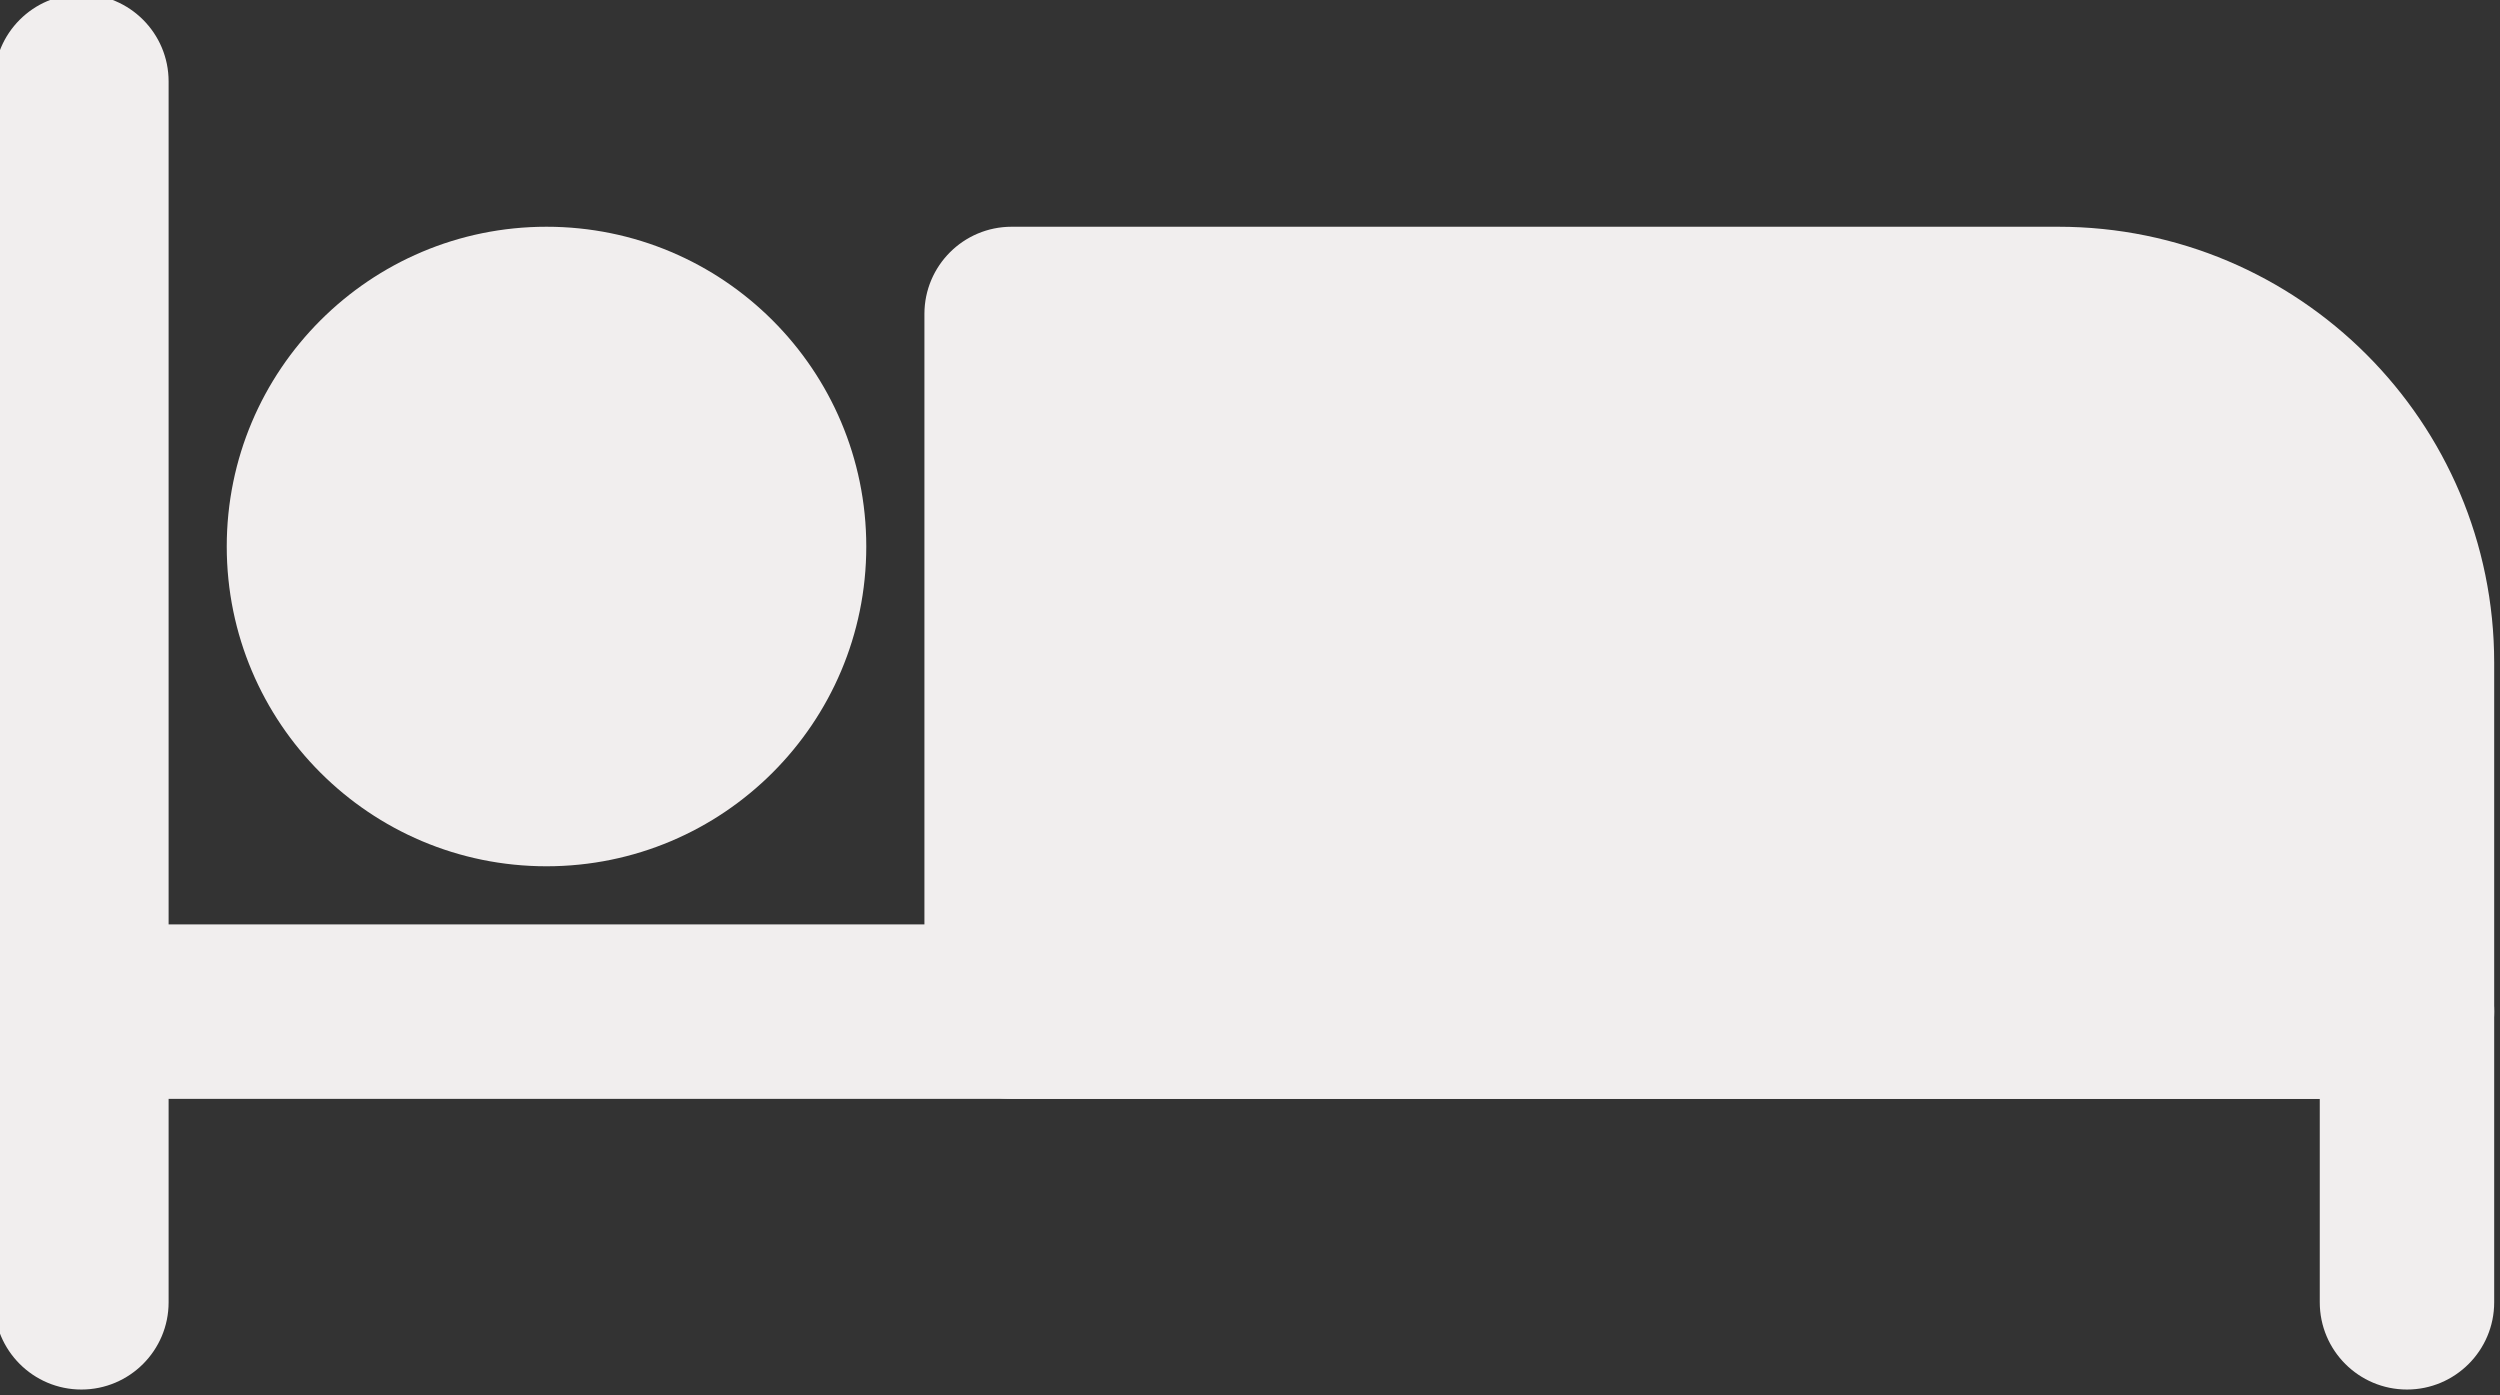
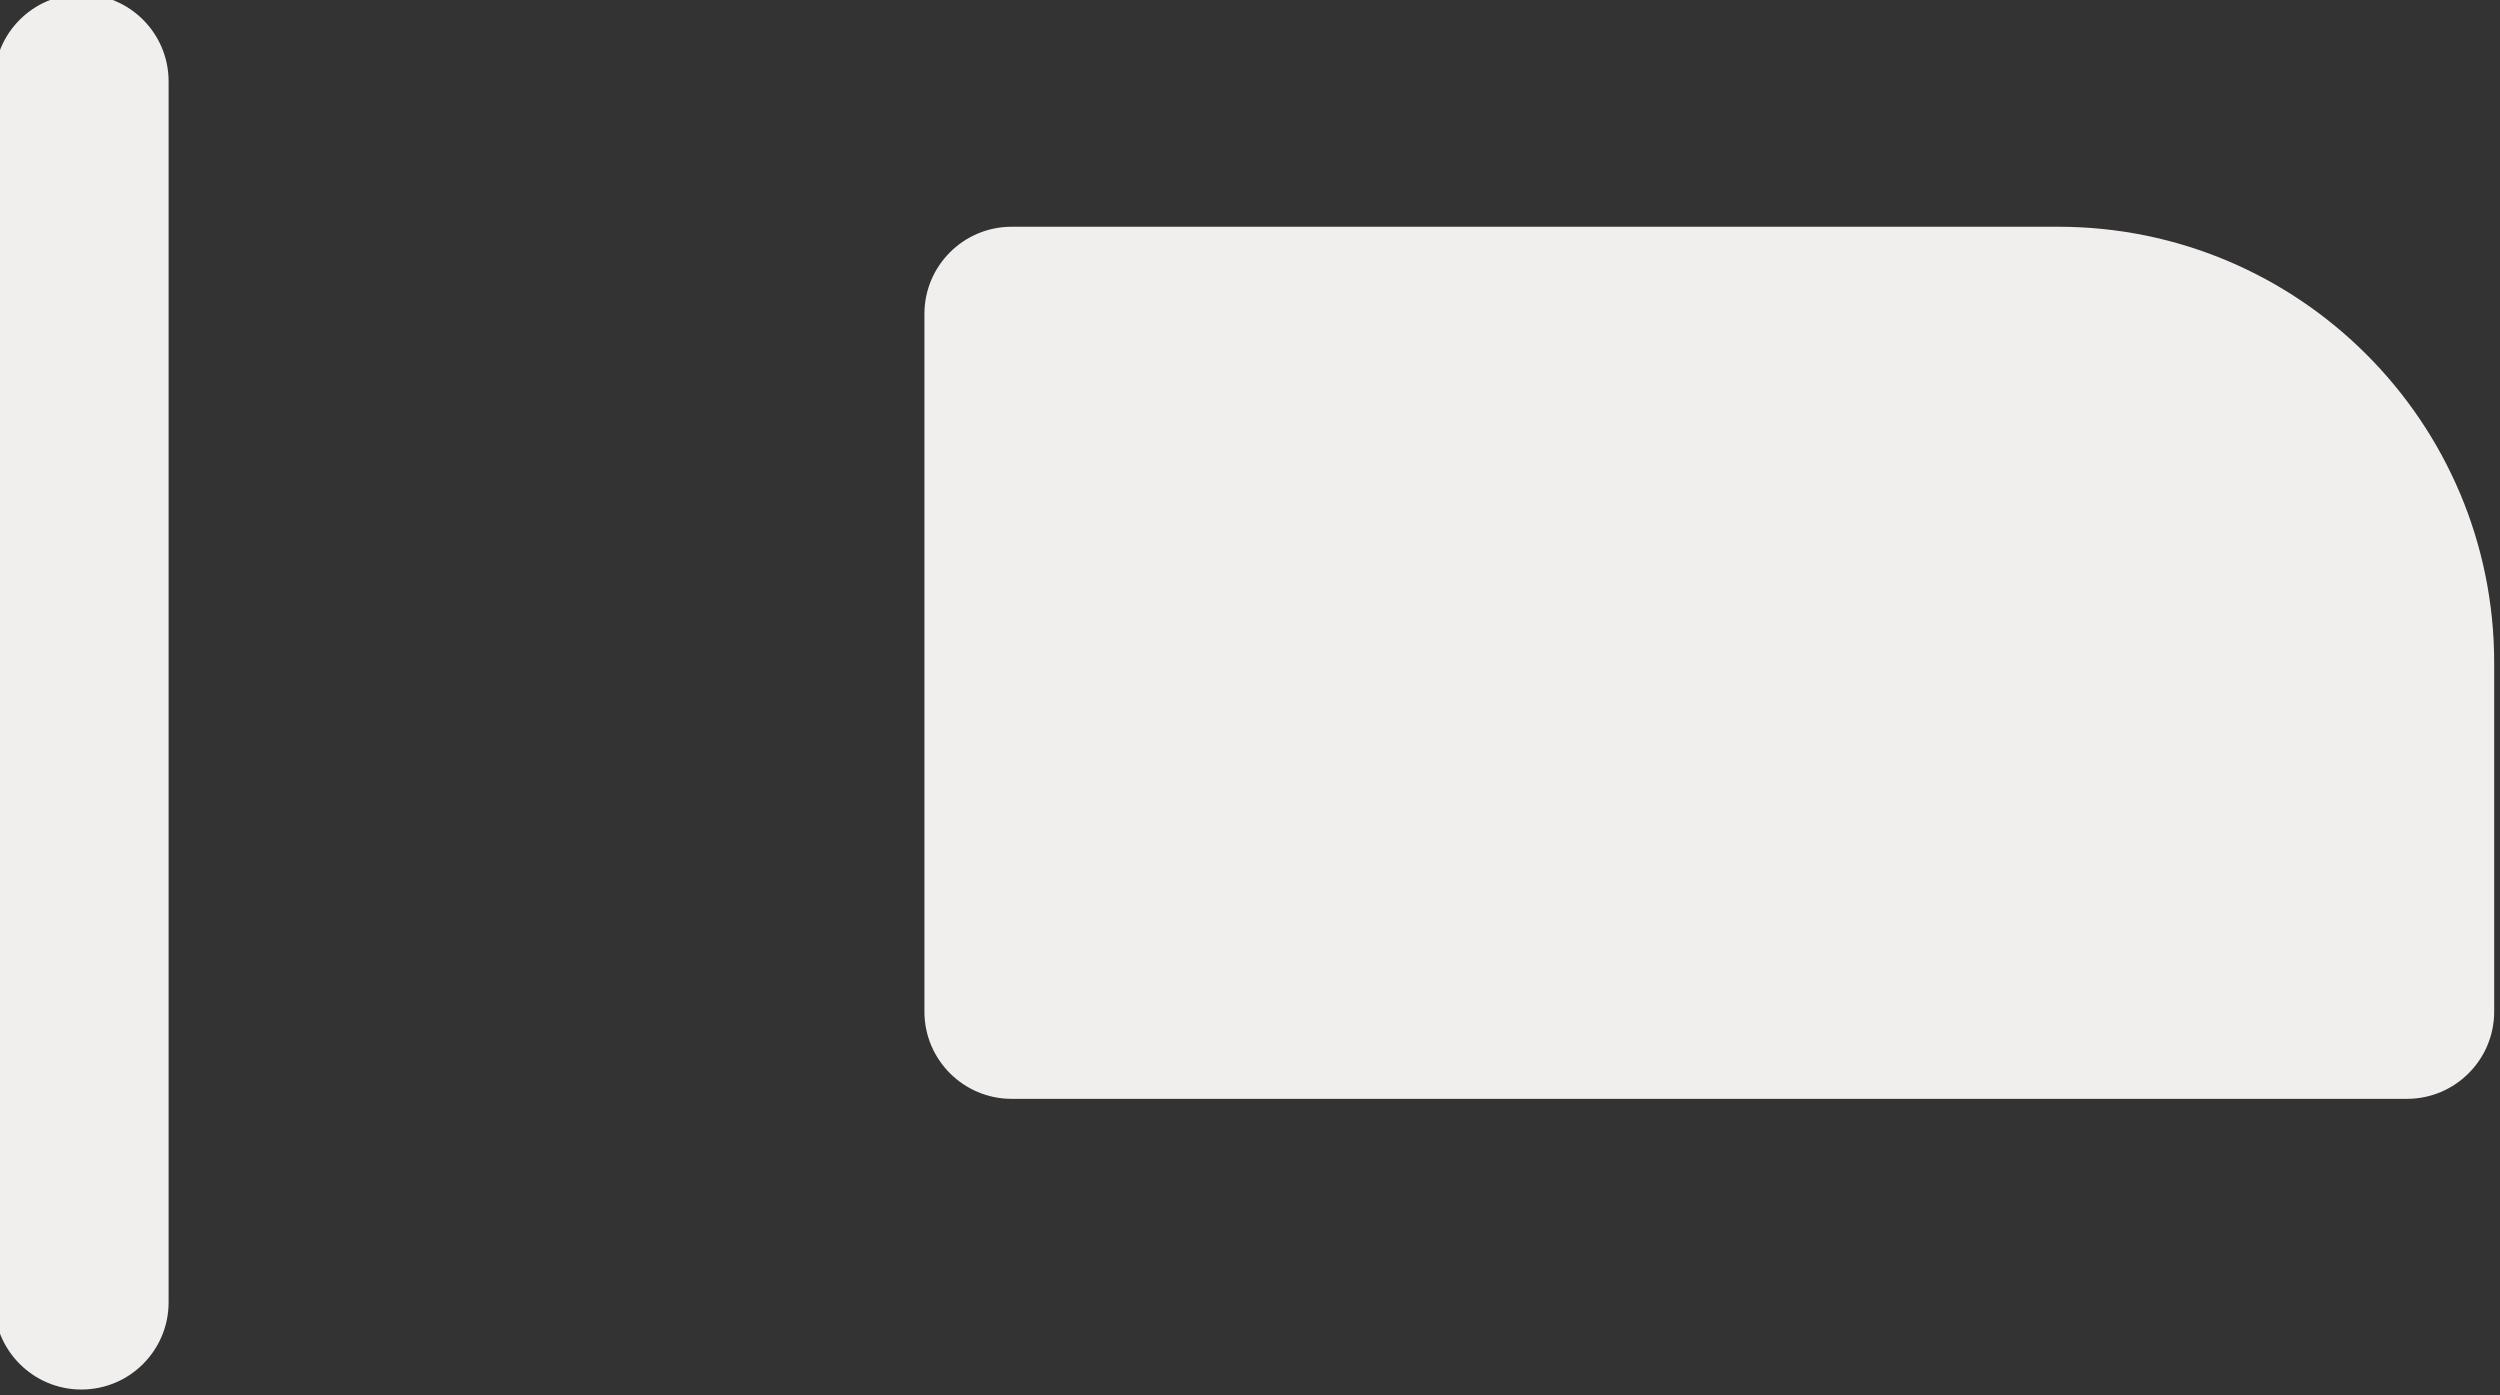
<svg xmlns="http://www.w3.org/2000/svg" clip-rule="evenodd" fill="#f1eeee" fill-rule="evenodd" height="12" preserveAspectRatio="xMidYMid meet" stroke-linejoin="round" stroke-miterlimit="2" version="1" viewBox="1.3 6.3 21.5 12.0" width="21.5" zoomAndPan="magnify">
  <rect x="1.3" y="6.3" width="21.5" height="12.0" fill="#333333" stroke="none" />
  <g>
    <g id="change1_1">
      <path d="M1.25,7l0,10.5c0,0.414 0.336,0.75 0.75,0.75c0.414,-0 0.75,-0.336 0.75,-0.75l0,-10.5c0,-0.414 -0.336,-0.75 -0.75,-0.75c-0.414,-0 -0.75,0.336 -0.75,0.75Z" fill="inherit" />
-       <path d="M2,15.75l19.25,0c-0,-0 -0,1.75 -0,1.75c0,0.414 0.336,0.75 0.75,0.75c0.414,-0 0.75,-0.336 0.75,-0.75l-0,-2.5c-0,-0.414 -0.336,-0.75 -0.75,-0.75l-20,0c-0.414,0 -0.75,0.336 -0.75,0.75c0,0.414 0.336,0.75 0.75,0.75Z" fill="inherit" />
      <path d="M22.75,12c0,-2.071 -1.679,-3.75 -3.75,-3.75c-3.554,0 -9,0 -9,0c-0.414,0 -0.75,0.336 -0.75,0.75l0,6c0,0.414 0.336,0.75 0.75,0.75l12,0c0.414,0 0.75,-0.336 0.75,-0.75l0,-3Z" fill="inherit" />
-       <circle cx="6" cy="11" fill="inherit" r="2.75" />
    </g>
  </g>
</svg>